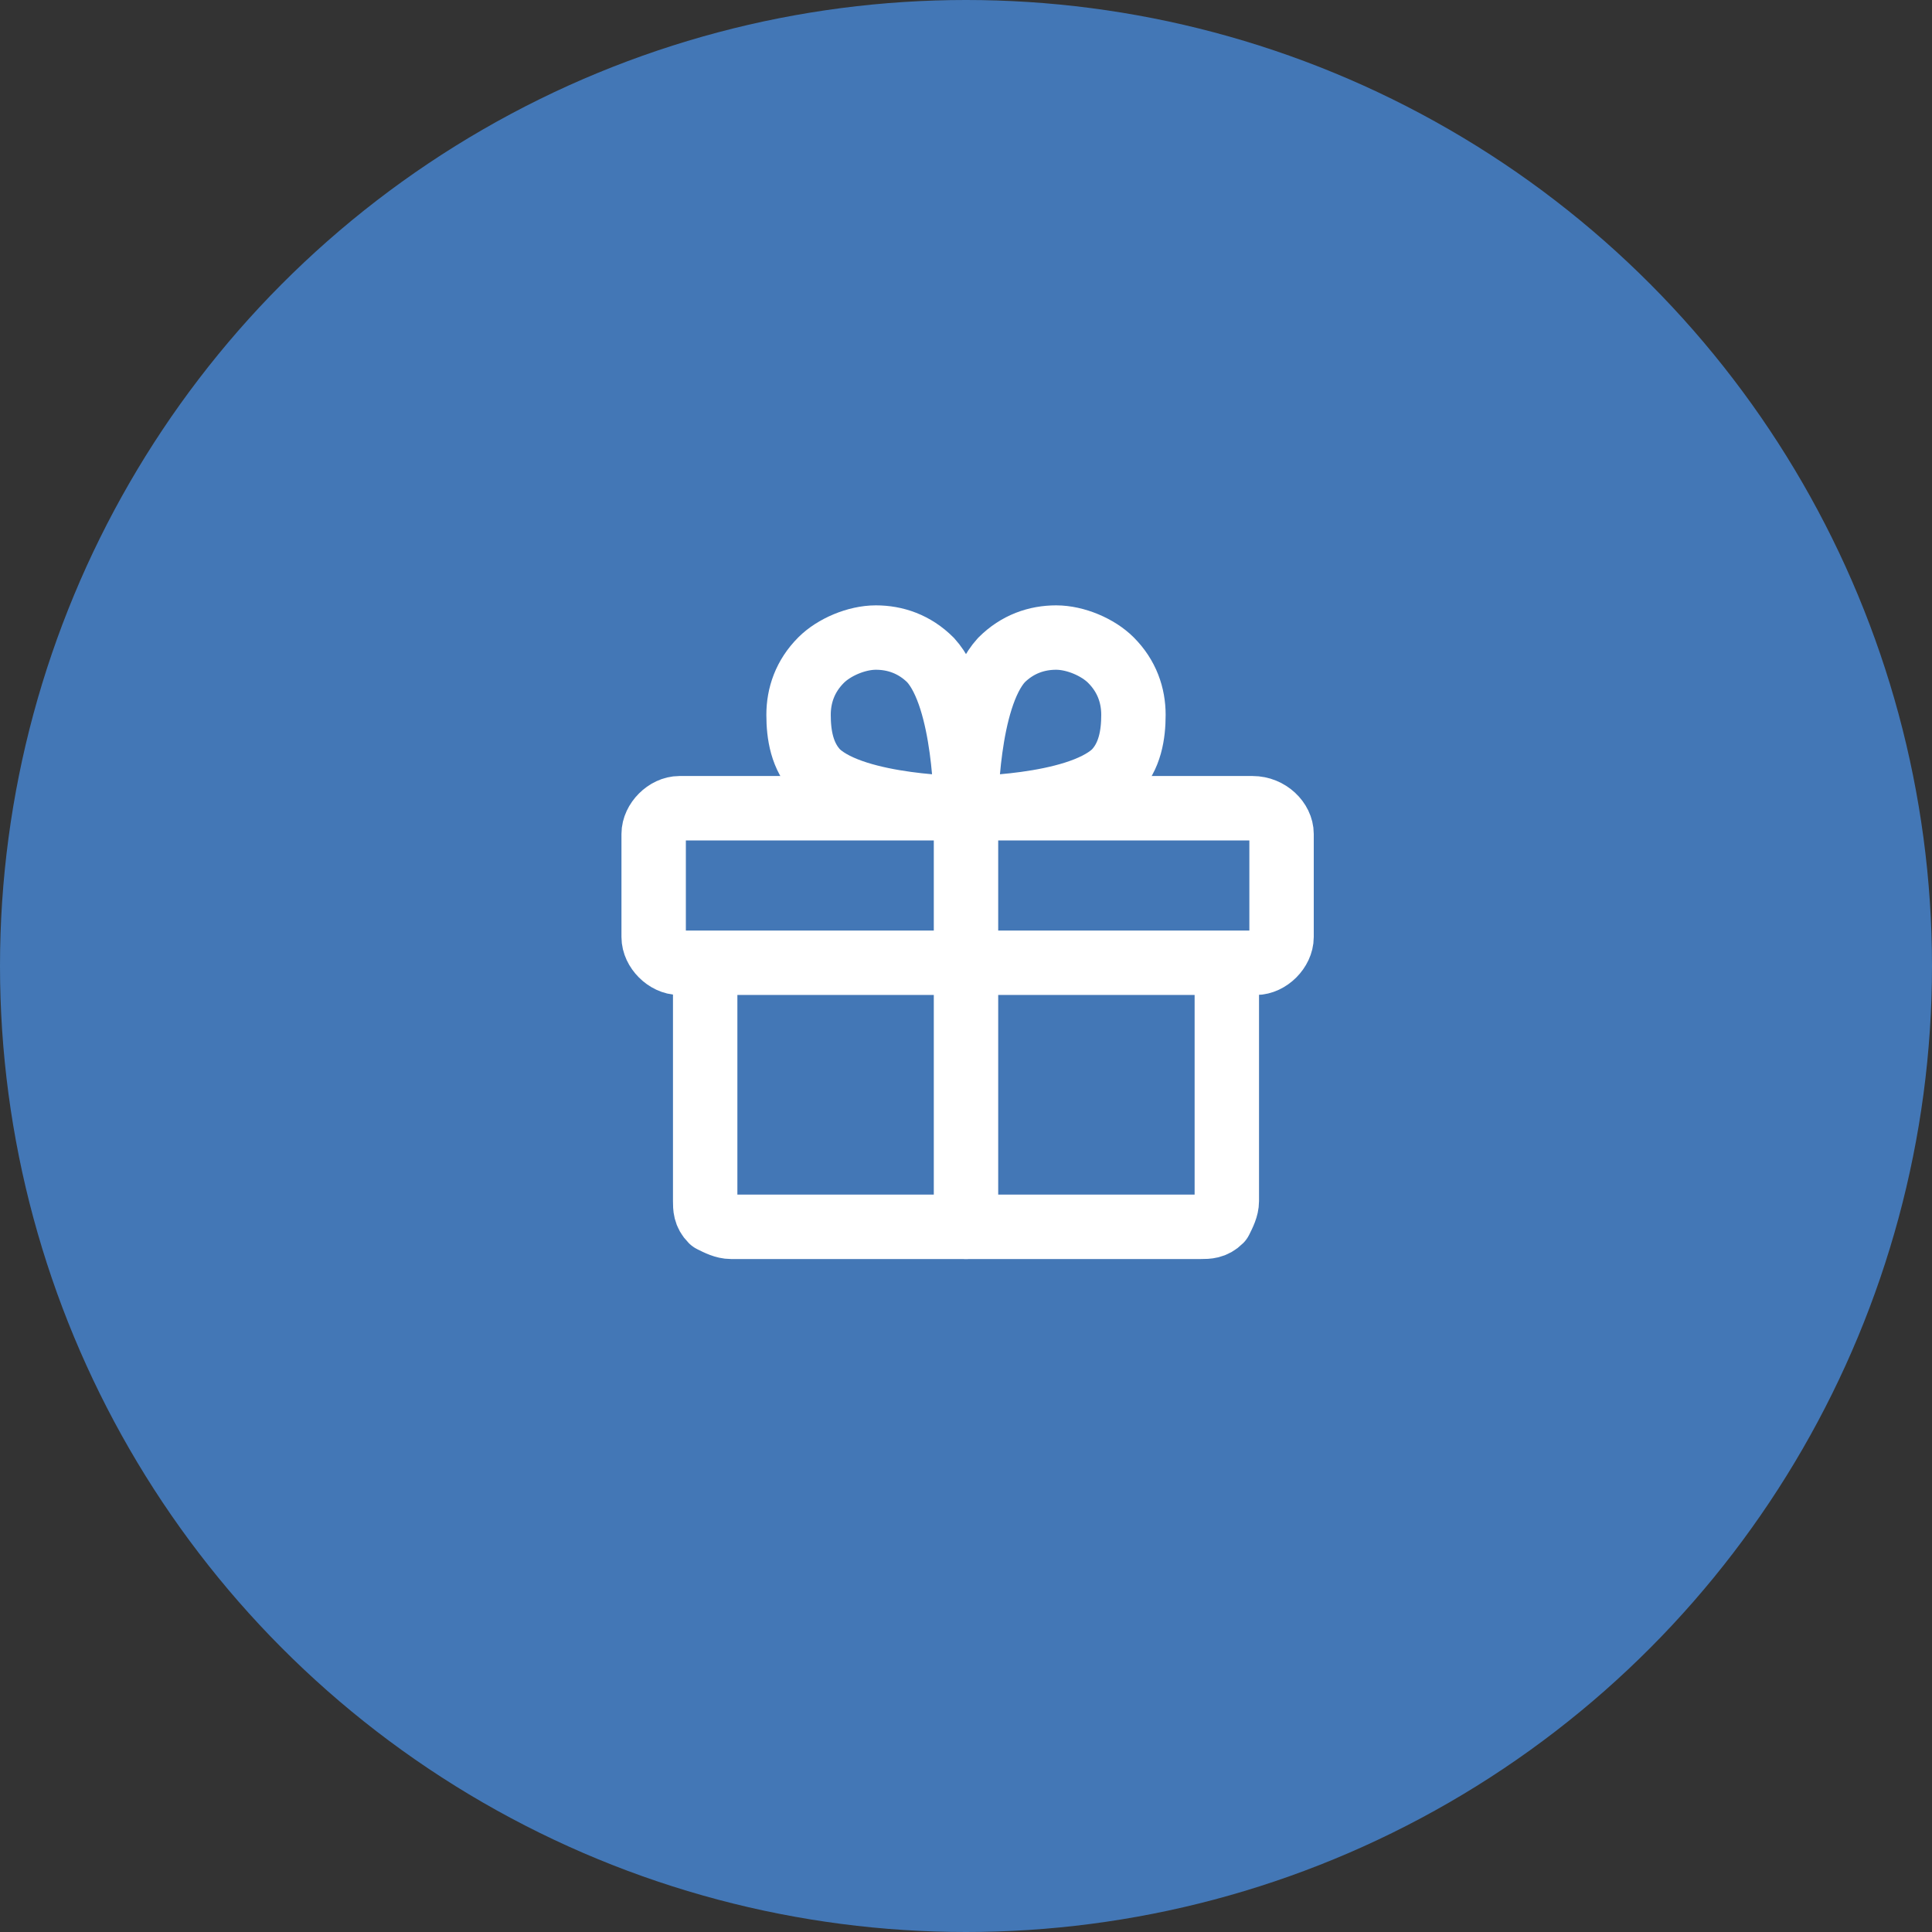
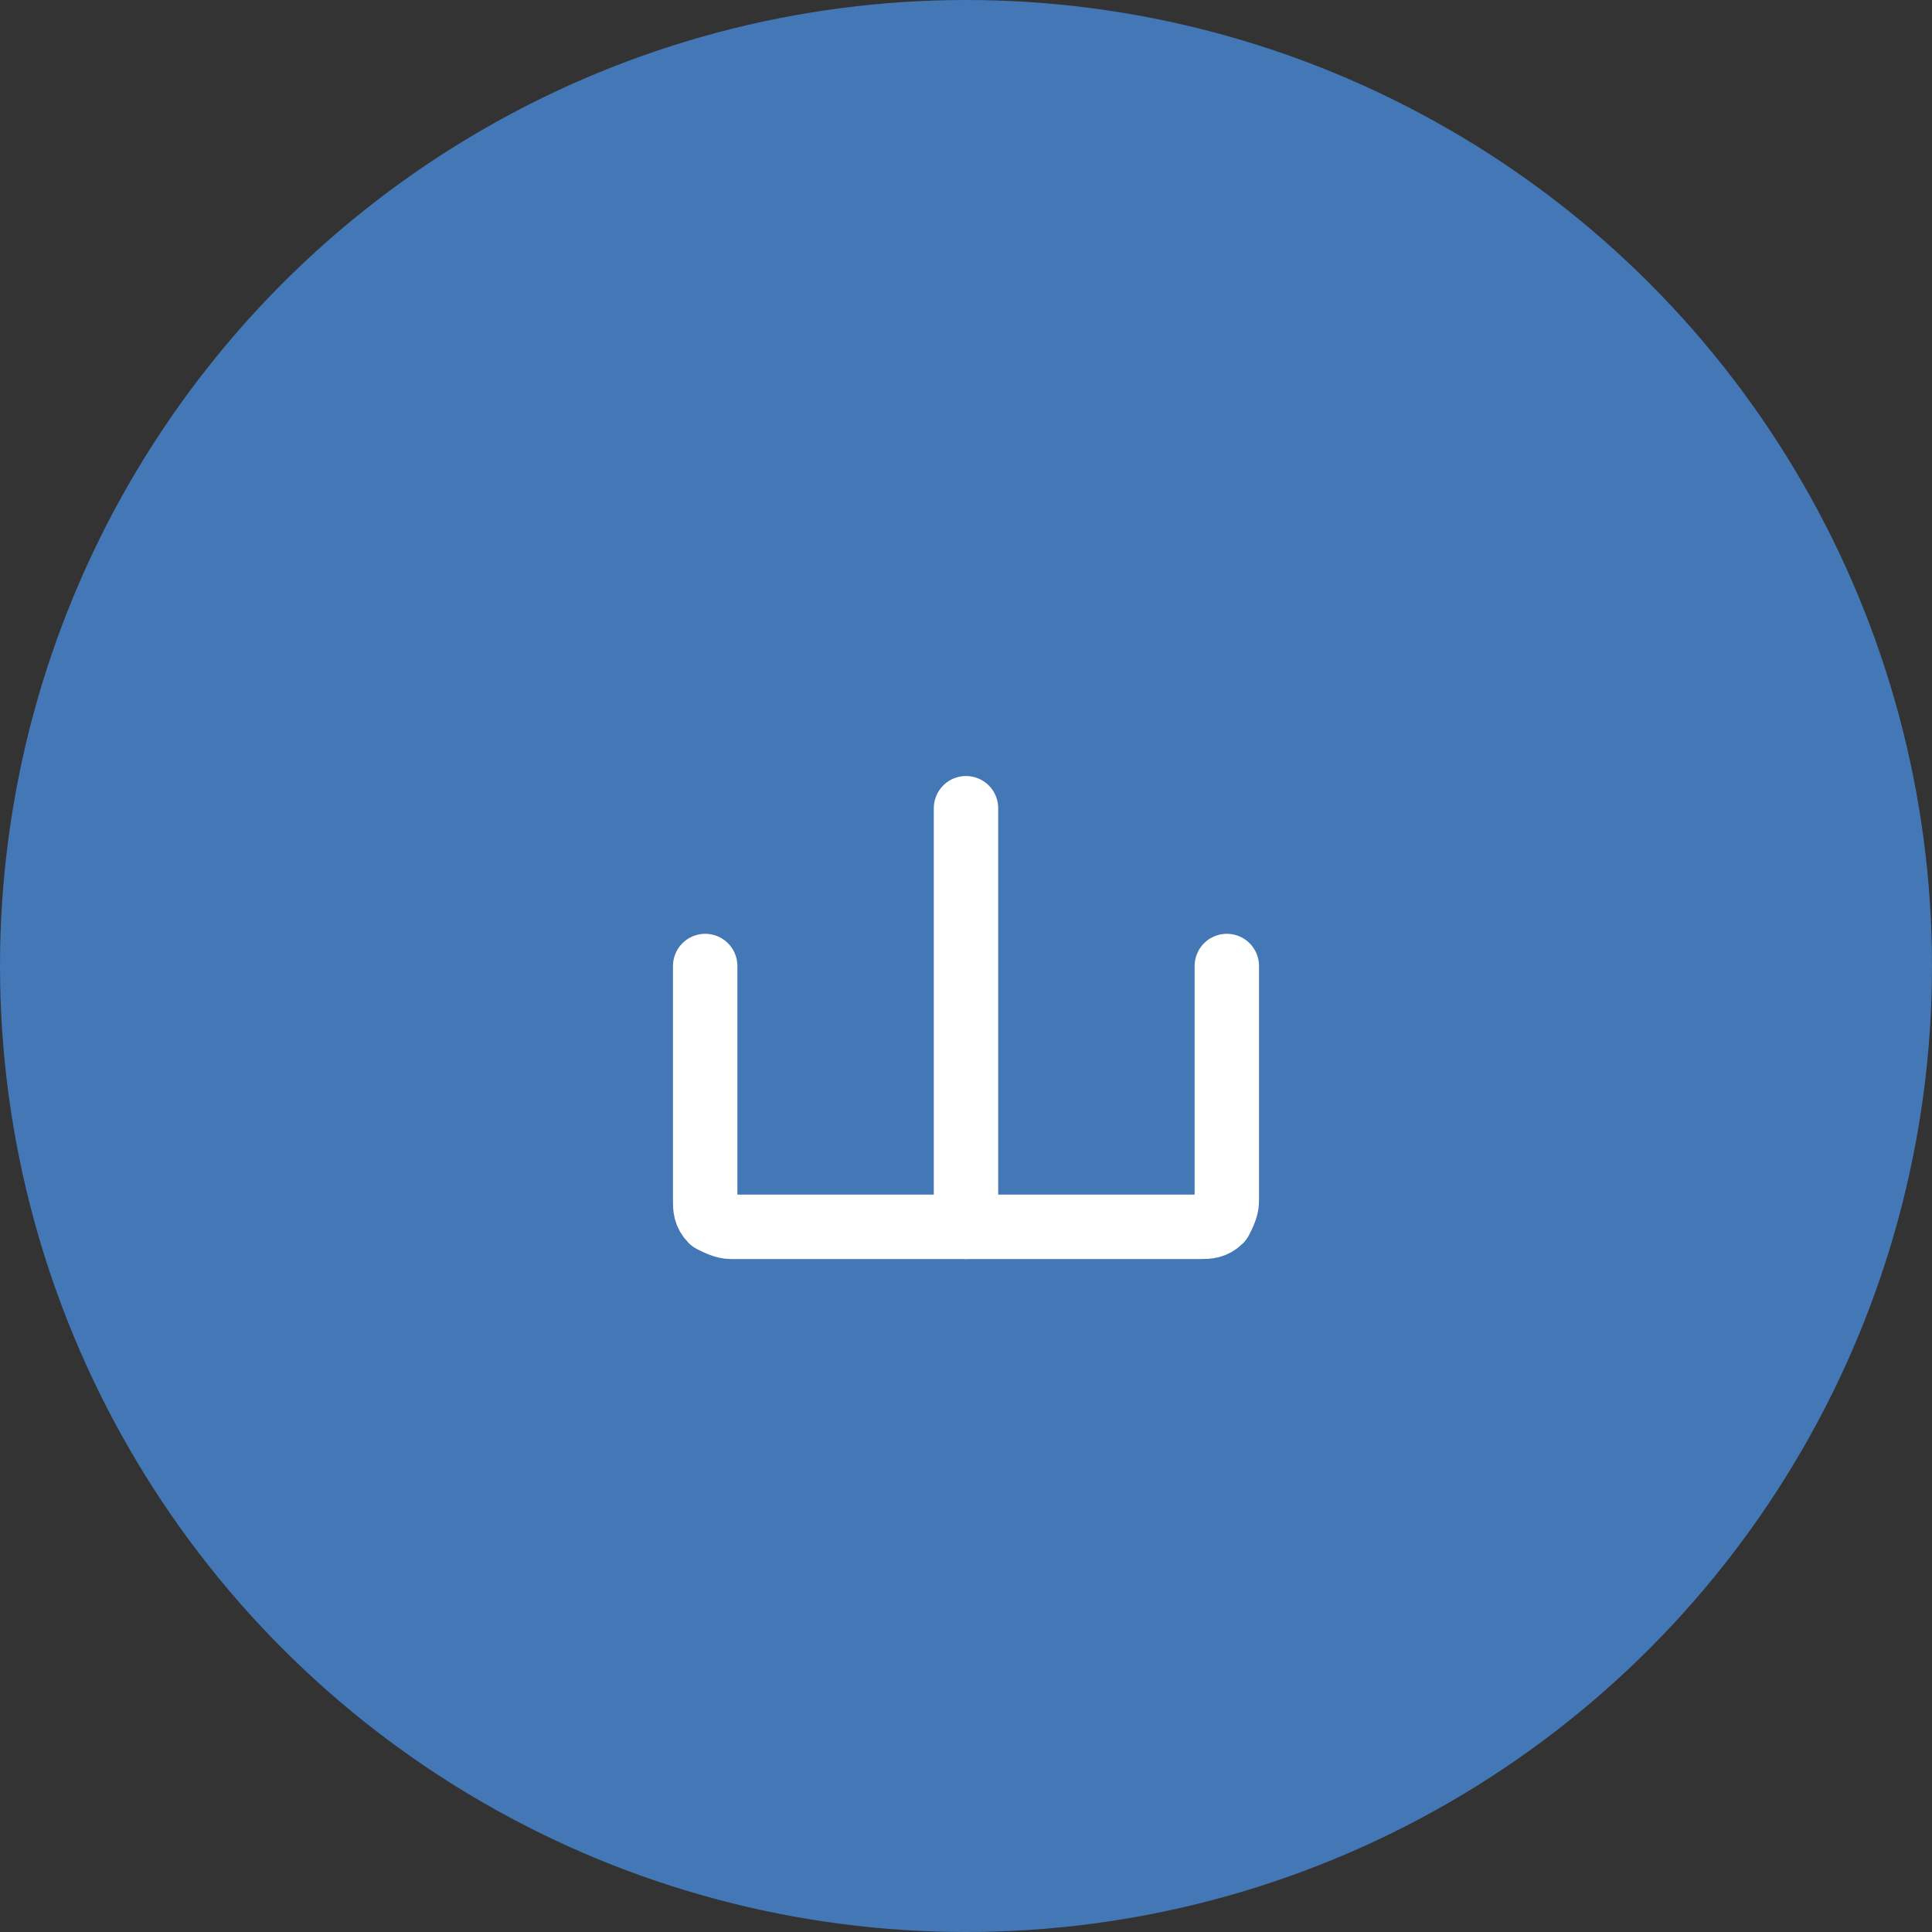
<svg xmlns="http://www.w3.org/2000/svg" version="1.1" id="Layer_1" x="0px" y="0px" viewBox="0 0 60 60" style="enable-background:new 0 0 60 60;" xml:space="preserve">
  <rect x="0" y="0" width="60" height="60" fill="#333333" stroke="none" />
  <style type="text/css">
	.st0{fill:#4377B6;}
	.st1{fill:none;stroke:#FFFFFF;stroke-width:2;stroke-linecap:round;stroke-linejoin:round;}
</style>
  <circle class="st0" cx="30" cy="30" r="30" />
-   <path class="st1" d="M38.9,25.1H21.1c-0.4,0-0.8,0.4-0.8,0.8v3.2c0,0.4,0.4,0.8,0.8,0.8h17.9c0.4,0,0.8-0.4,0.8-0.8v-3.2  C39.8,25.5,39.4,25.1,38.9,25.1z" />
  <path class="st1" d="M38.1,30v7.3c0,0.2-0.1,0.4-0.2,0.6c-0.2,0.2-0.4,0.2-0.6,0.2H22.7c-0.2,0-0.4-0.1-0.6-0.2  c-0.2-0.2-0.2-0.4-0.2-0.6V30" />
  <path class="st1" d="M30,25.1v13" />
-   <path class="st1" d="M34.6,24c-1.2,1.1-4.6,1.1-4.6,1.1s0-3.4,1.1-4.6c0.5-0.5,1.1-0.7,1.7-0.7c0.6,0,1.3,0.3,1.7,0.7  c0.5,0.5,0.7,1.1,0.7,1.7S35.1,23.5,34.6,24L34.6,24z" />
-   <path class="st1" d="M25.4,24c1.2,1.1,4.6,1.1,4.6,1.1s0-3.4-1.1-4.6c-0.5-0.5-1.1-0.7-1.7-0.7c-0.6,0-1.3,0.3-1.7,0.7  c-0.5,0.5-0.7,1.1-0.7,1.7S24.9,23.5,25.4,24L25.4,24z" />
</svg>